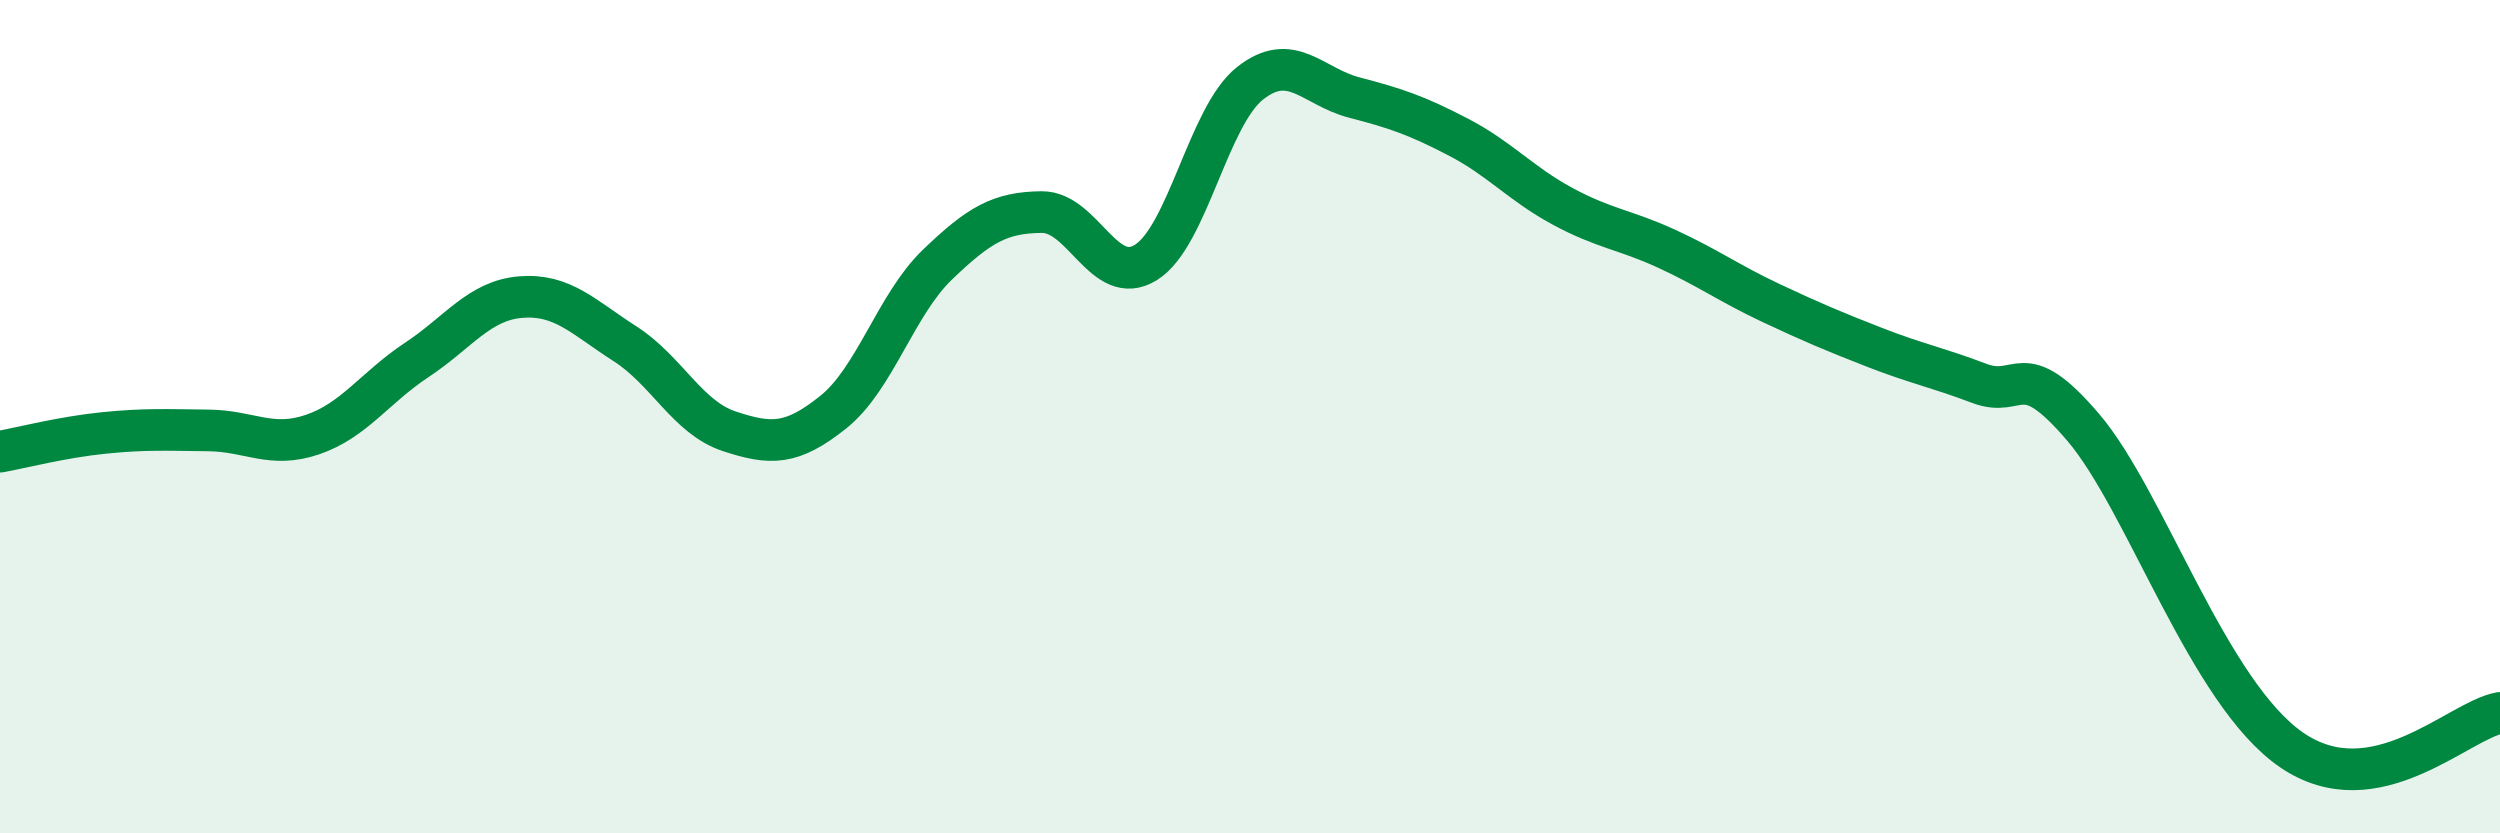
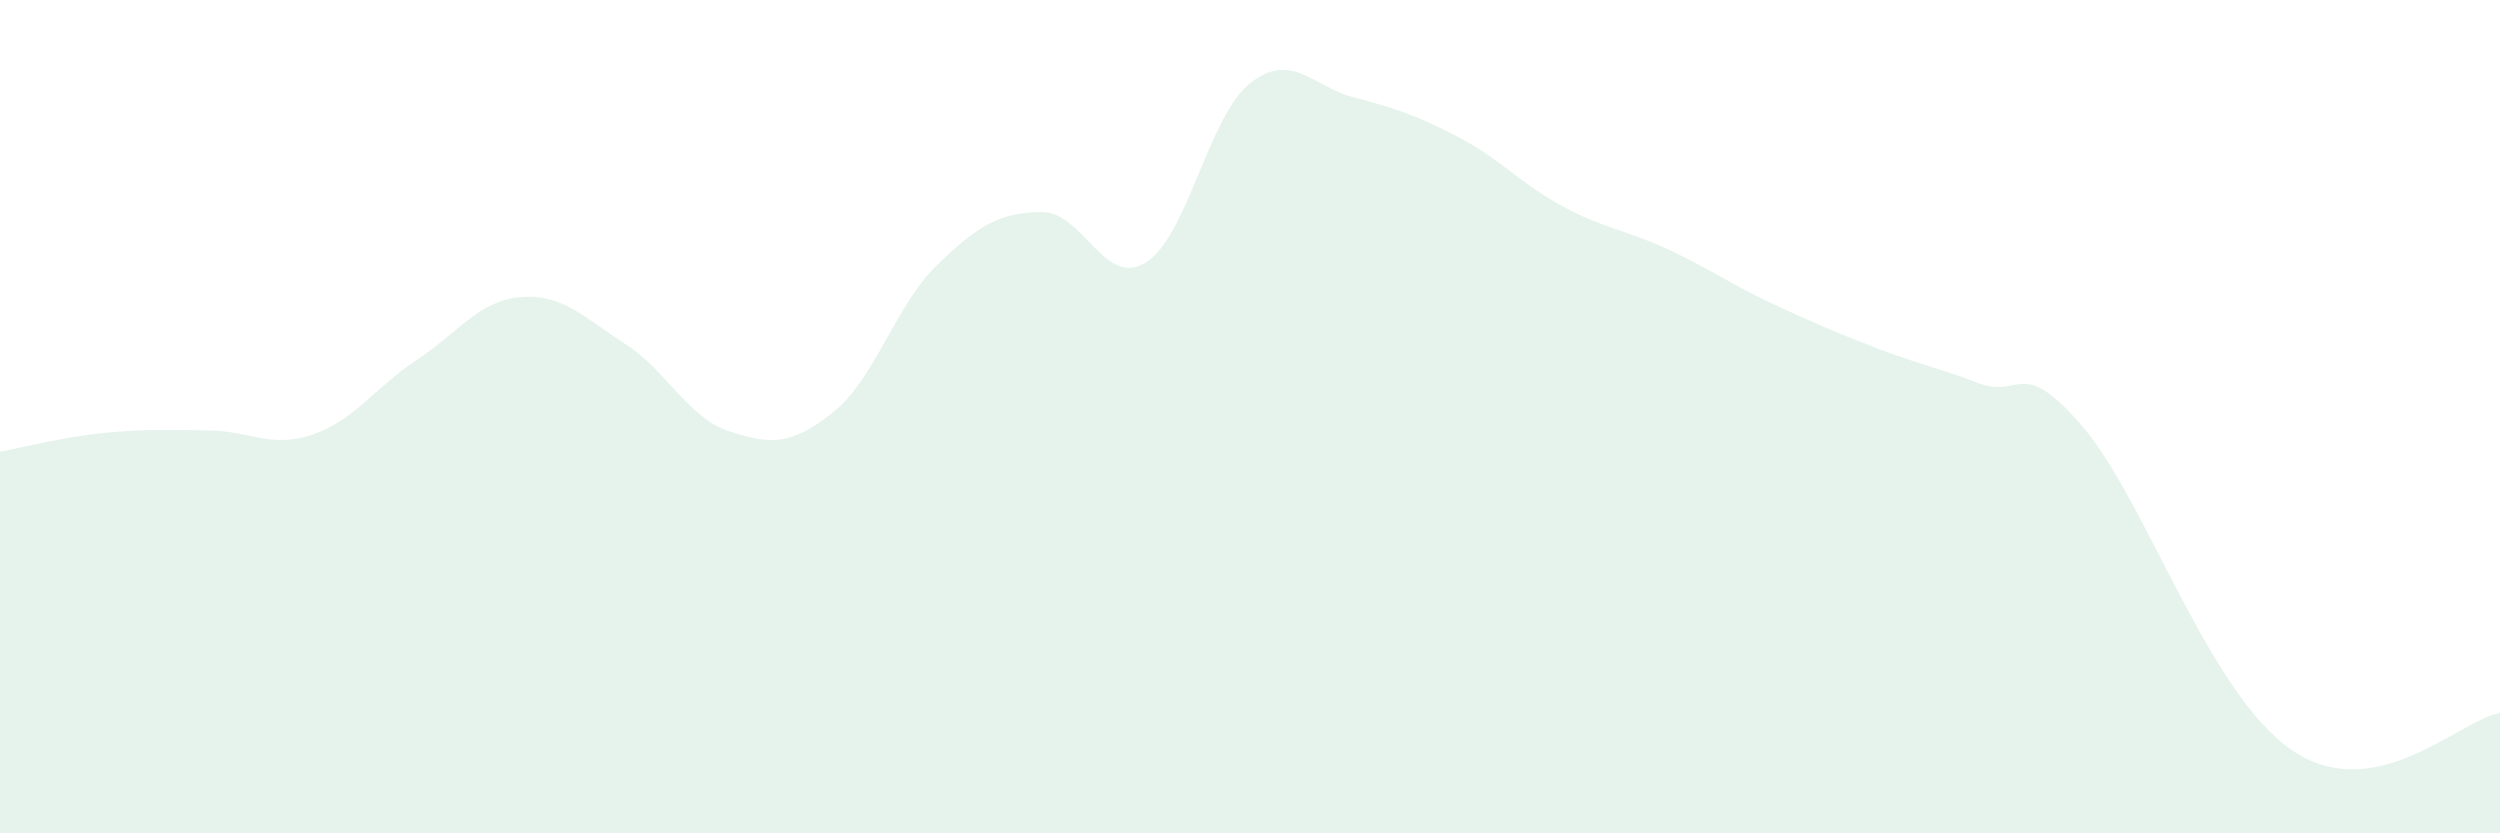
<svg xmlns="http://www.w3.org/2000/svg" width="60" height="20" viewBox="0 0 60 20">
  <path d="M 0,10.84 C 0.5,10.75 1.5,10.49 2.5,10.39 C 3.5,10.29 4,10.32 5,10.33 C 6,10.34 6.5,10.77 7.5,10.43 C 8.5,10.09 9,9.3 10,8.64 C 11,7.98 11.5,7.21 12.5,7.13 C 13.5,7.05 14,7.61 15,8.25 C 16,8.89 16.5,10.02 17.5,10.35 C 18.5,10.68 19,10.69 20,9.89 C 21,9.09 21.5,7.31 22.5,6.35 C 23.5,5.39 24,5.1 25,5.09 C 26,5.08 26.5,6.92 27.5,6.3 C 28.5,5.68 29,2.79 30,2 C 31,1.21 31.5,2.08 32.5,2.34 C 33.5,2.6 34,2.77 35,3.29 C 36,3.81 36.5,4.41 37.5,4.95 C 38.5,5.49 39,5.51 40,5.97 C 41,6.43 41.5,6.8 42.5,7.27 C 43.5,7.74 44,7.95 45,8.34 C 46,8.73 46.5,8.82 47.5,9.2 C 48.5,9.58 48.5,8.5 50,10.26 C 51.5,12.02 53,16.63 55,18 C 57,19.37 59,17.29 60,17.11L60 20L0 20Z" fill="#008740" opacity="0.1" stroke-linecap="round" stroke-linejoin="round" />
-   <path d="M 0,10.84 C 0.5,10.75 1.5,10.49 2.5,10.39 C 3.5,10.29 4,10.32 5,10.33 C 6,10.34 6.5,10.77 7.5,10.43 C 8.5,10.09 9,9.3 10,8.64 C 11,7.98 11.5,7.21 12.5,7.13 C 13.5,7.05 14,7.61 15,8.25 C 16,8.89 16.5,10.02 17.5,10.35 C 18.5,10.68 19,10.69 20,9.89 C 21,9.09 21.5,7.31 22.5,6.35 C 23.5,5.39 24,5.1 25,5.09 C 26,5.08 26.5,6.92 27.5,6.3 C 28.5,5.68 29,2.79 30,2 C 31,1.21 31.5,2.08 32.5,2.34 C 33.5,2.6 34,2.77 35,3.29 C 36,3.81 36.5,4.41 37.5,4.95 C 38.5,5.49 39,5.51 40,5.97 C 41,6.43 41.5,6.8 42.5,7.27 C 43.5,7.74 44,7.95 45,8.34 C 46,8.73 46.5,8.82 47.5,9.2 C 48.5,9.58 48.5,8.5 50,10.26 C 51.5,12.02 53,16.63 55,18 C 57,19.37 59,17.29 60,17.11" stroke="#008740" stroke-width="1" fill="none" stroke-linecap="round" stroke-linejoin="round" />
</svg>